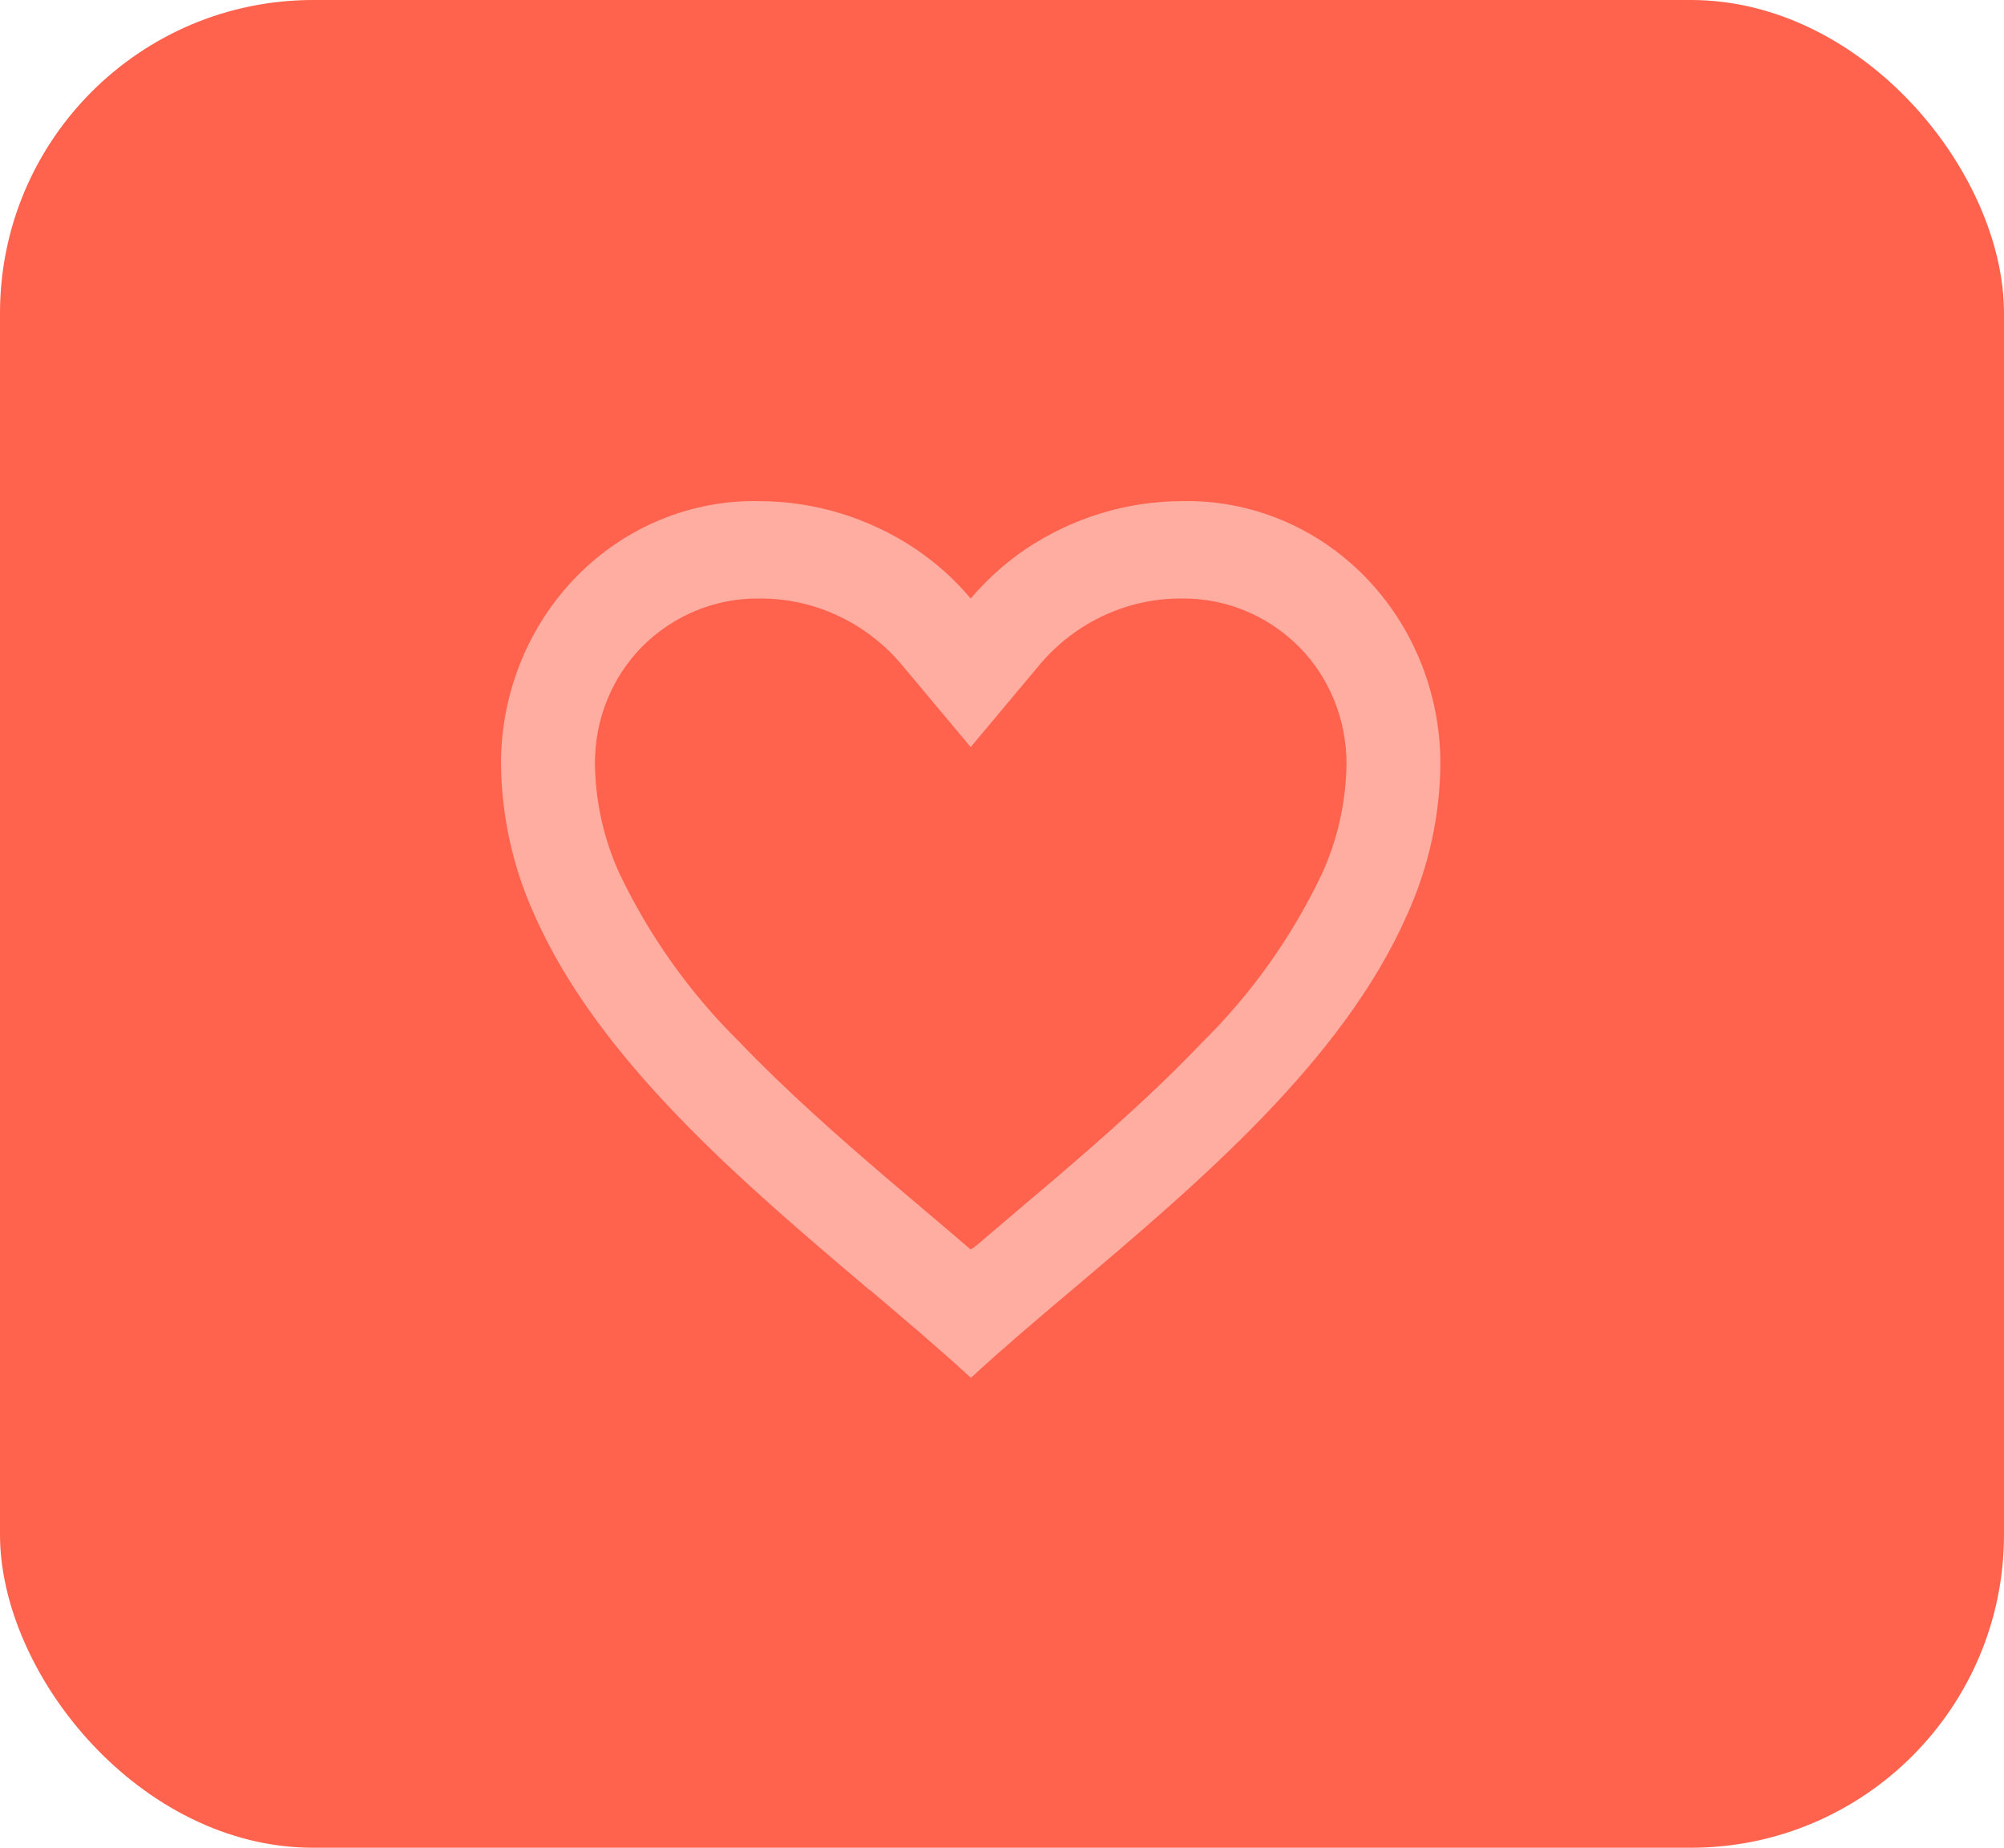
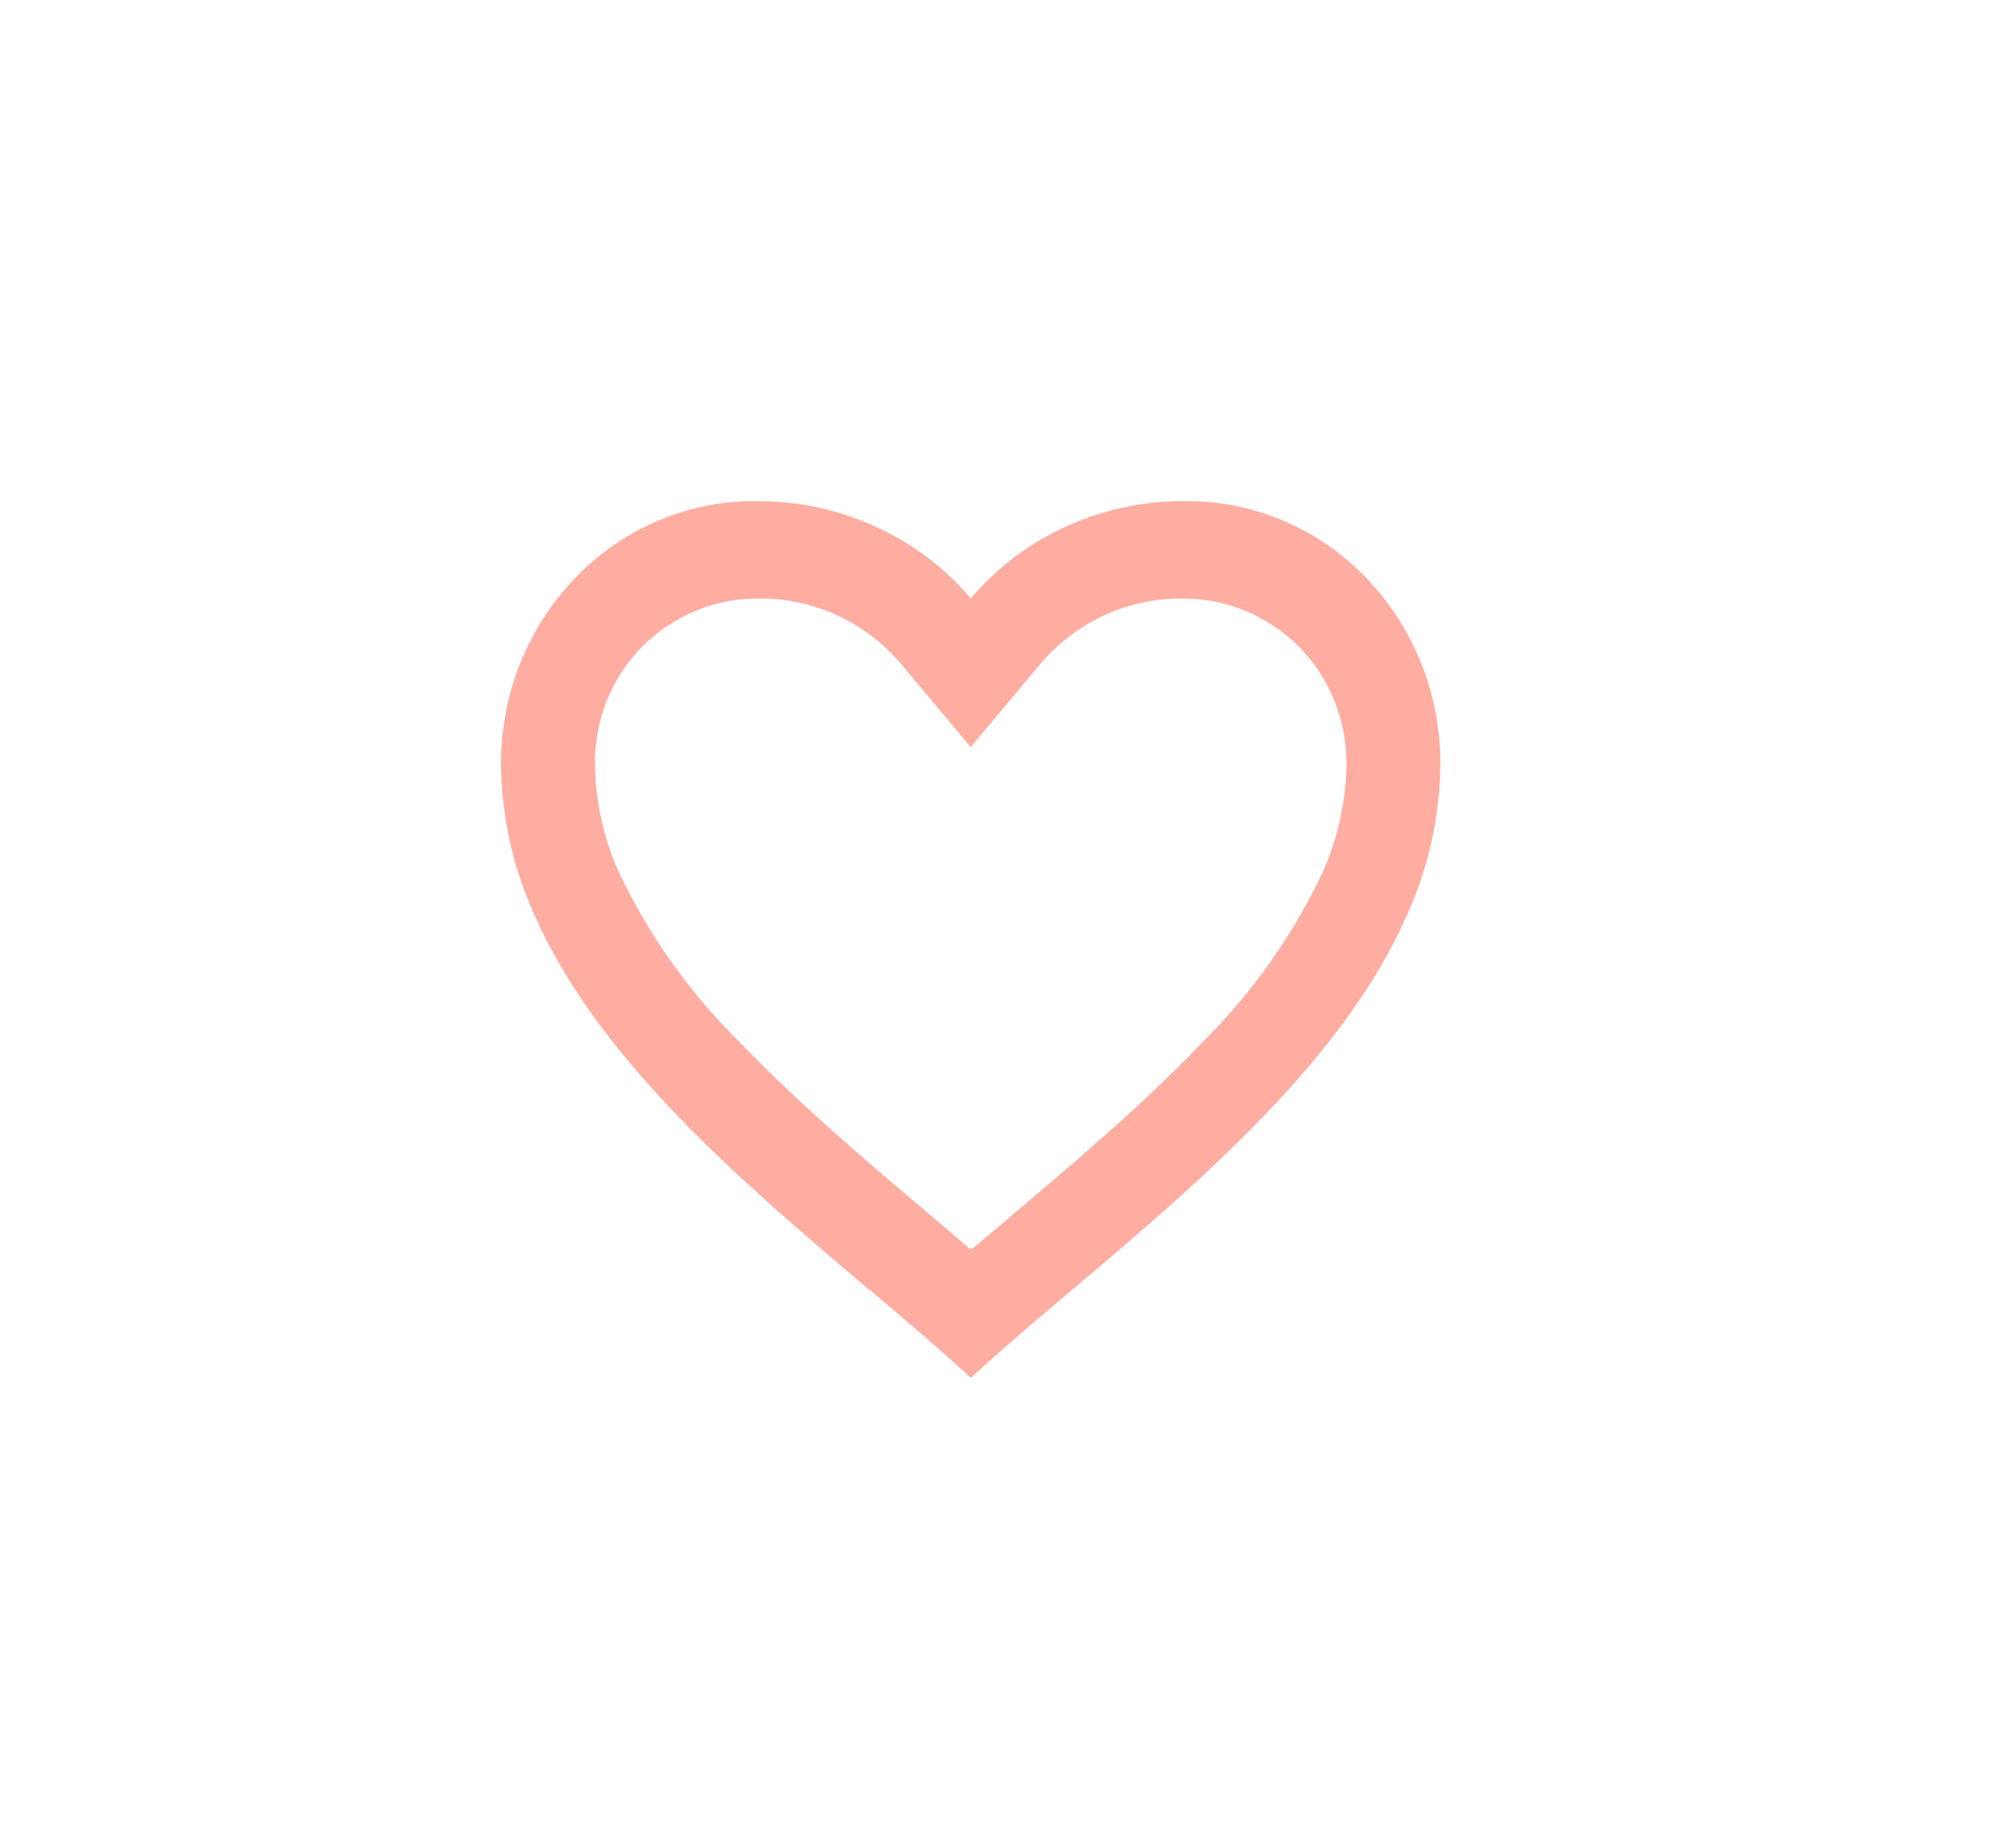
<svg xmlns="http://www.w3.org/2000/svg" width="64" height="59" viewBox="0 0 64 59" fill="none">
-   <rect width="64" height="59" rx="10" fill="#FF634E" />
  <path d="M31 43.988C30.032 43.098 28.939 42.173 27.782 41.189H27.767C23.695 37.737 19.079 33.832 17.041 29.152C16.372 27.663 16.017 26.042 16 24.398C15.998 23.281 16.211 22.176 16.627 21.146C17.042 20.116 17.652 19.183 18.421 18.4C19.189 17.618 20.101 17.003 21.102 16.591C22.103 16.179 23.173 15.979 24.25 16.002C26.021 16.005 27.754 16.535 29.242 17.53C29.896 17.97 30.488 18.502 31 19.111C31.516 18.505 32.107 17.973 32.76 17.53C34.247 16.535 35.98 16.004 37.75 16.002C38.827 15.979 39.897 16.179 40.898 16.591C41.899 17.003 42.811 17.618 43.579 18.4C44.348 19.183 44.958 20.116 45.373 21.146C45.789 22.176 46.002 23.281 46 24.398C45.985 26.044 45.63 27.668 44.959 29.16C42.92 33.84 38.306 37.744 34.234 41.189L34.219 41.201C33.061 42.179 31.969 43.105 31.002 44L31 43.988ZM24.25 19.111C22.853 19.093 21.505 19.647 20.5 20.654C20.021 21.142 19.641 21.724 19.383 22.368C19.125 23.011 18.995 23.701 19 24.398C19.017 25.595 19.279 26.776 19.768 27.861C20.73 29.881 22.029 31.708 23.604 33.26C25.09 34.814 26.8 36.319 28.279 37.585C28.689 37.935 29.105 38.288 29.523 38.641L29.785 38.863C30.186 39.202 30.599 39.553 31 39.898L31.02 39.88L31.029 39.872H31.038L31.051 39.861H31.066L31.093 39.838L31.154 39.787L31.165 39.777L31.181 39.765H31.191L31.204 39.752L32.2 38.905L32.461 38.683C32.883 38.327 33.3 37.974 33.709 37.624C35.188 36.358 36.9 34.855 38.386 33.292C39.961 31.742 41.26 29.915 42.221 27.896C42.719 26.801 42.986 25.607 43.002 24.398C43.004 23.703 42.873 23.015 42.615 22.374C42.357 21.733 41.978 21.152 41.5 20.666C40.497 19.655 39.149 19.096 37.75 19.111C36.906 19.104 36.07 19.282 35.297 19.633C34.524 19.984 33.831 20.501 33.265 21.15L31 23.855L28.735 21.15C28.169 20.501 27.476 19.984 26.703 19.633C25.93 19.282 25.094 19.104 24.25 19.111Z" fill="#FFACA1" />
</svg>